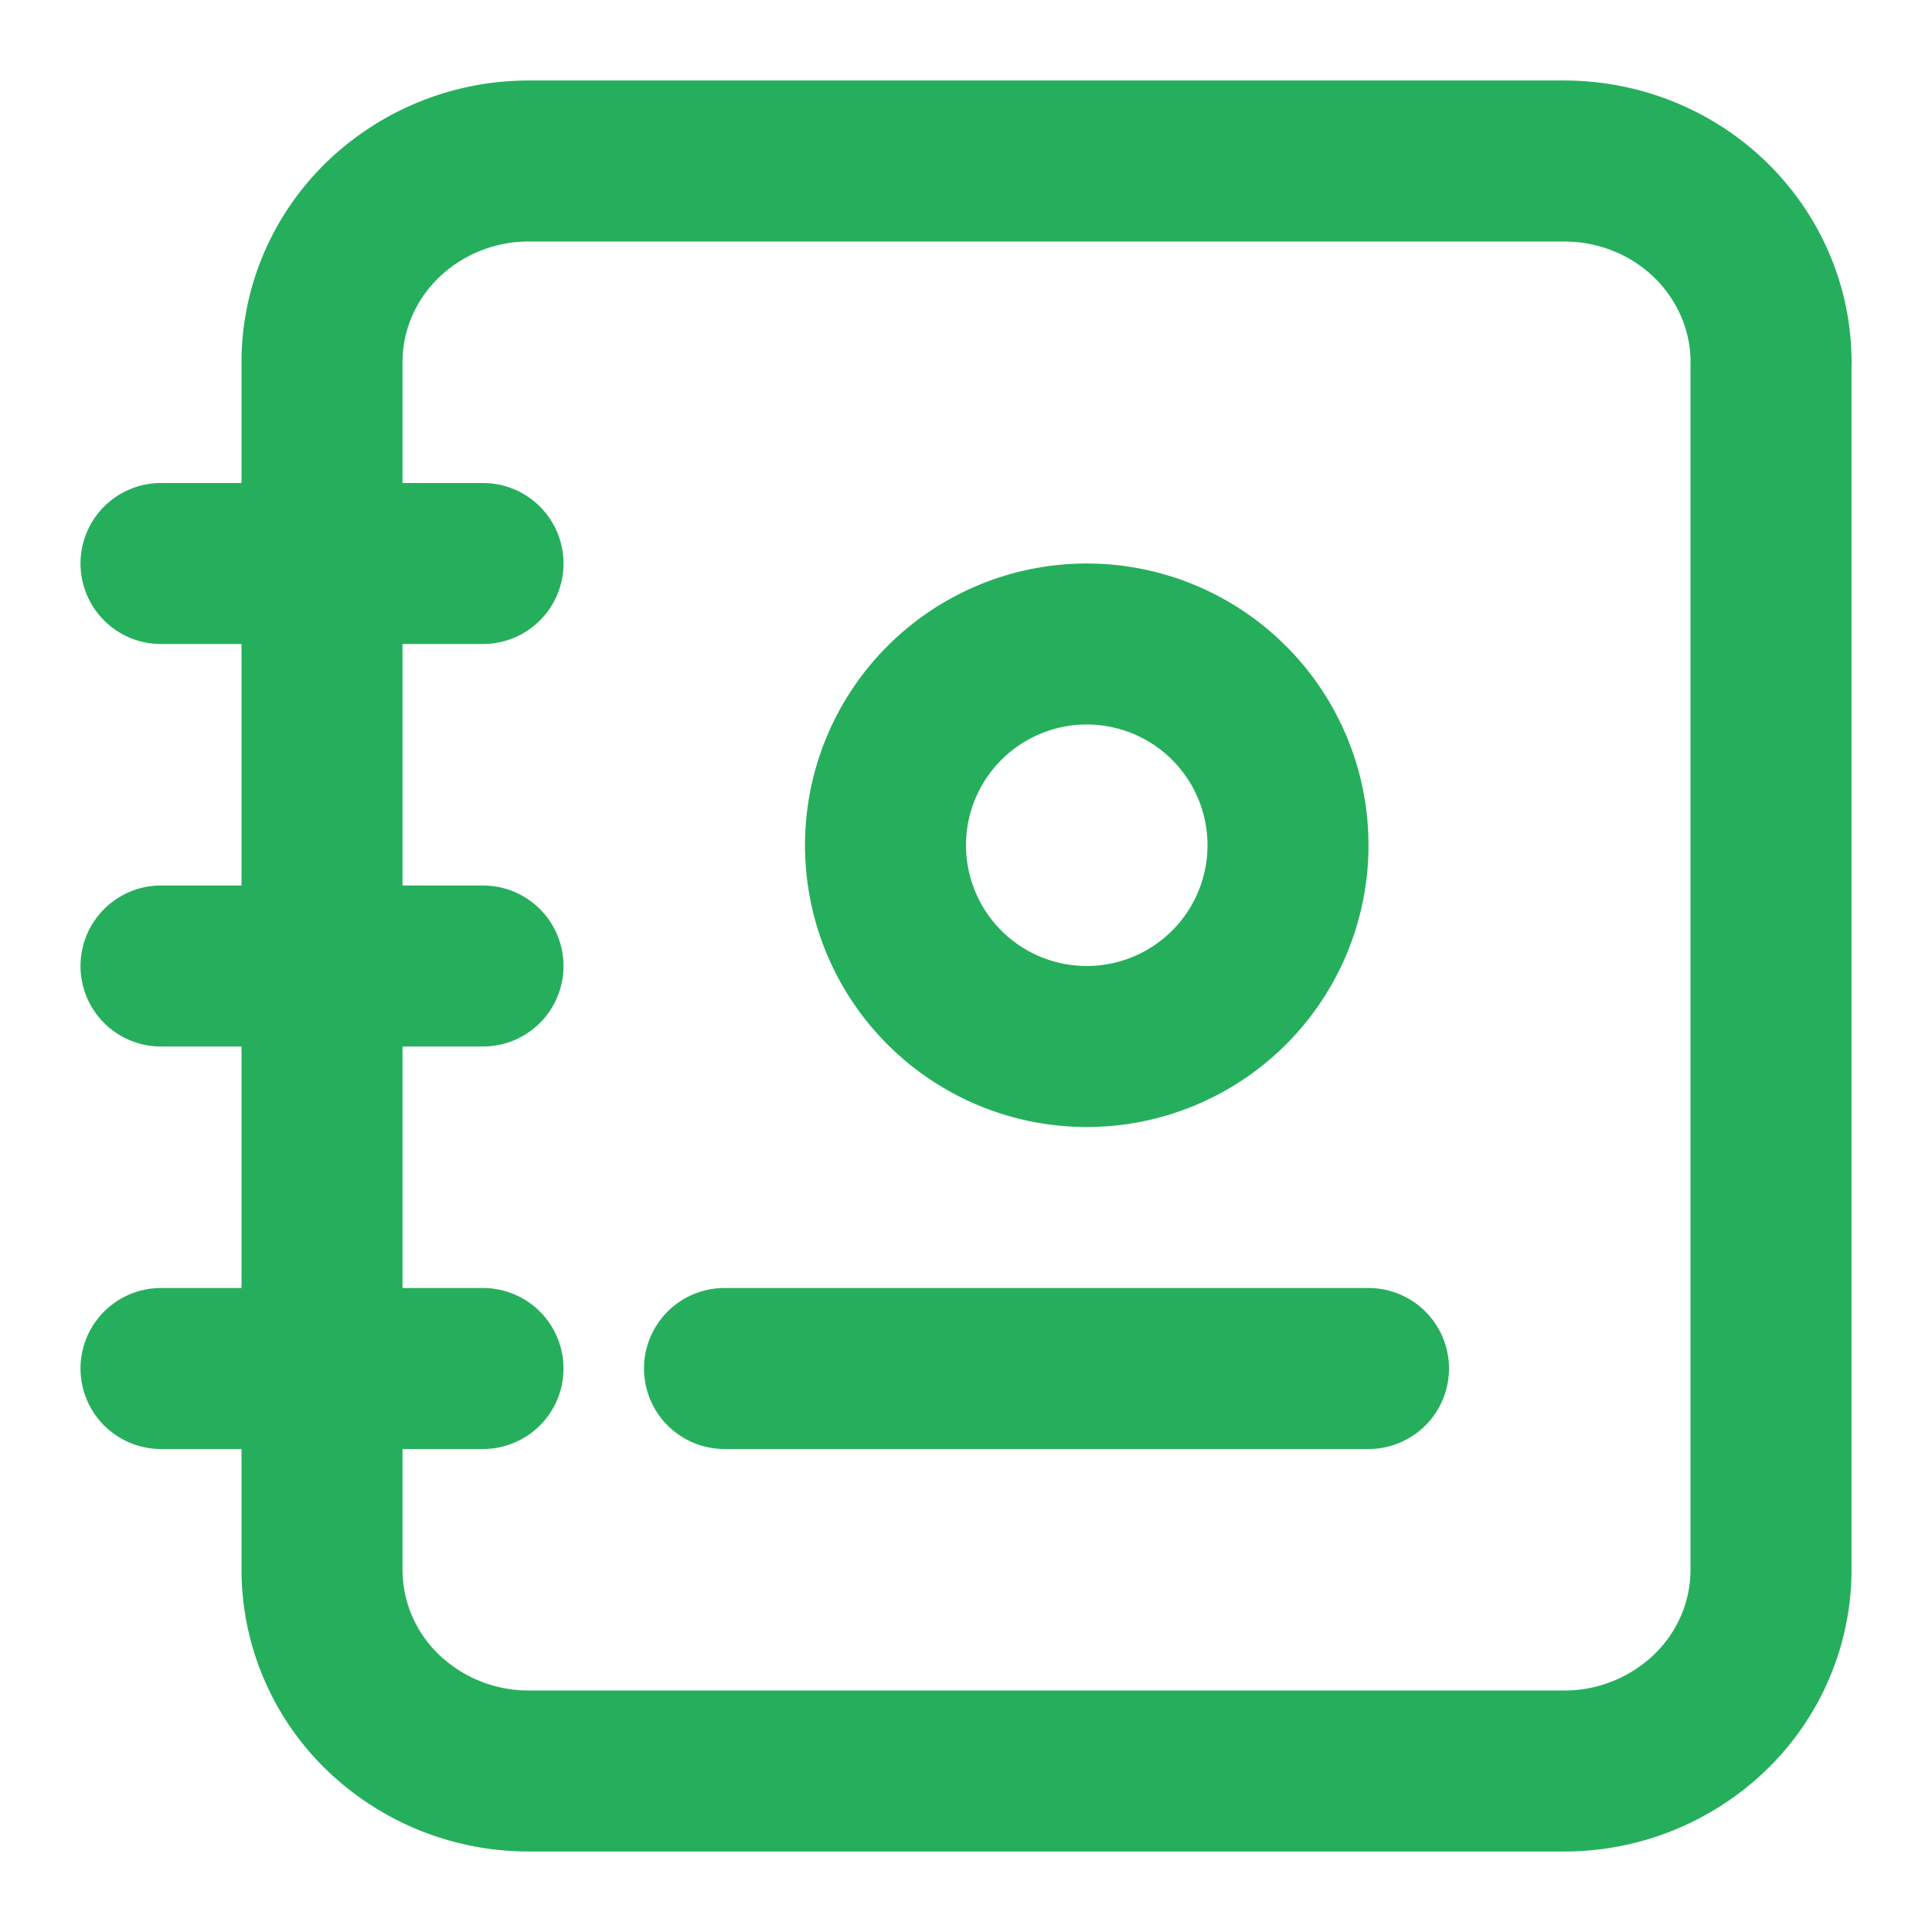
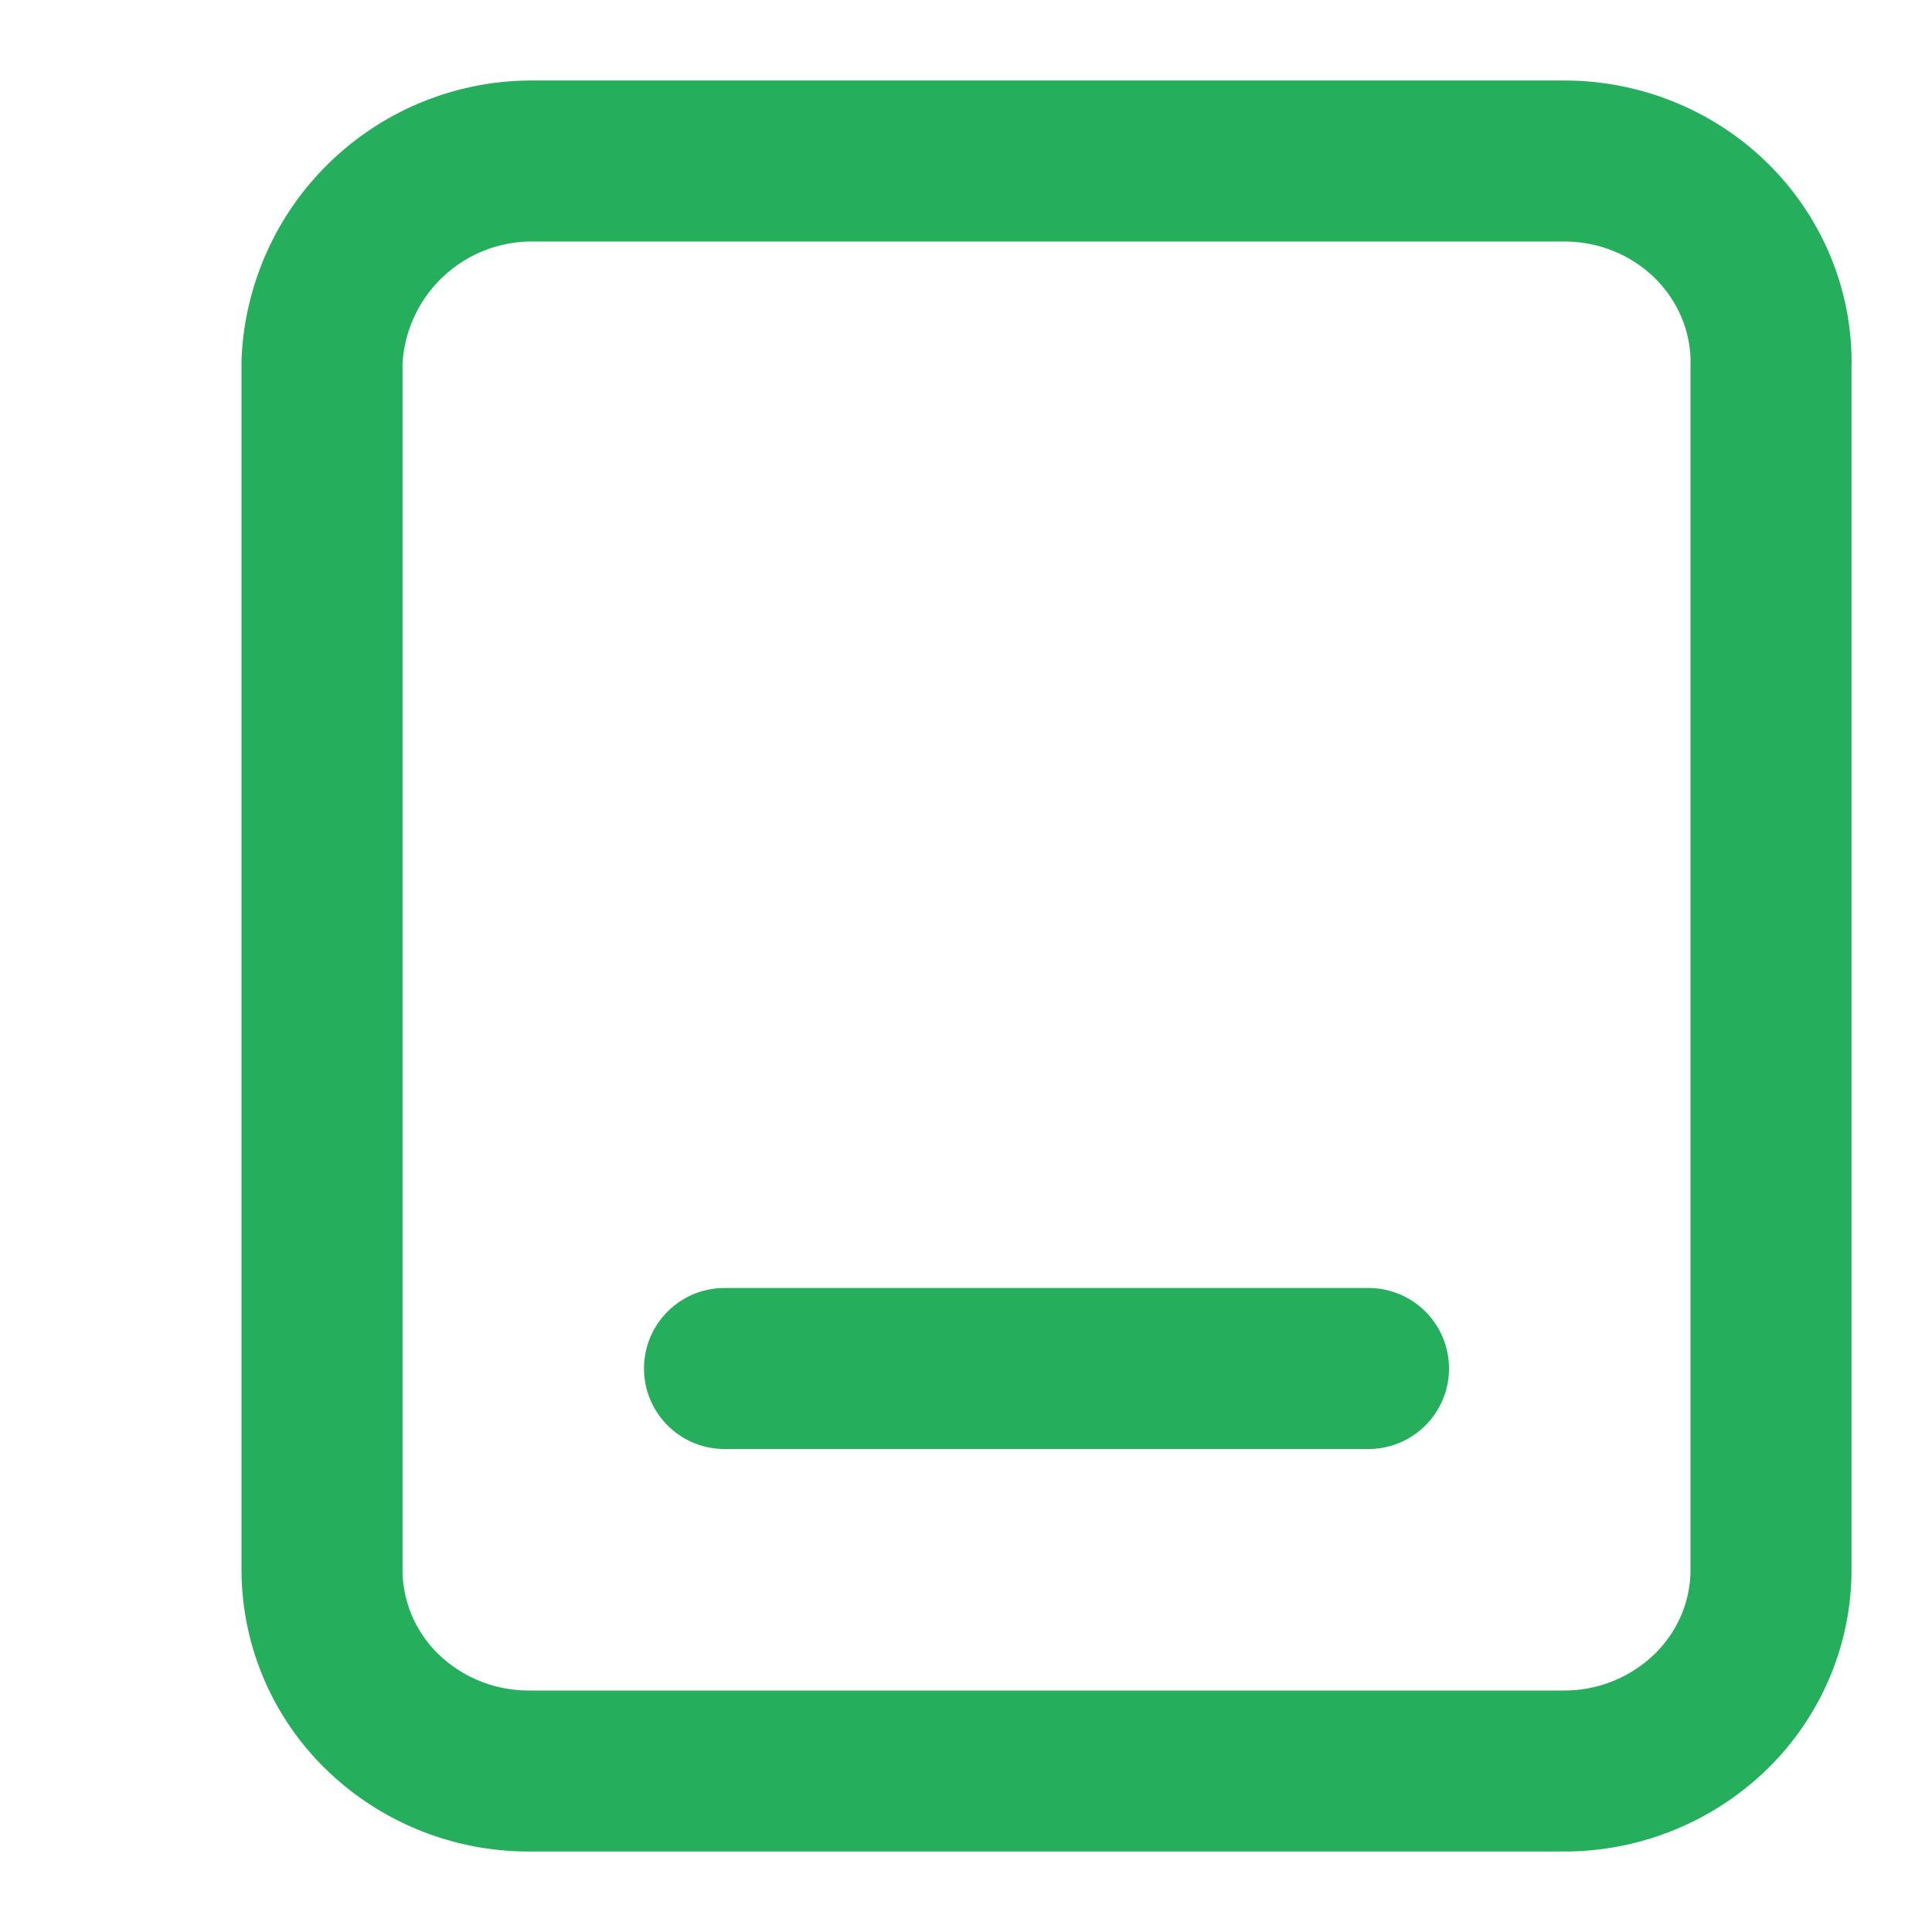
<svg xmlns="http://www.w3.org/2000/svg" width="24" height="24" viewBox="0 0 24 24" fill="none">
-   <path d="M22 4.5v15c0 .663-.27 1.299-.753 1.768a2.61 2.61 0 0 1-1.818.732H6.57a2.61 2.61 0 0 1-1.818-.732A2.466 2.466 0 0 1 4 19.5v-15c0-.663.27-1.299.753-1.768A2.61 2.61 0 0 1 6.571 2H19.43c.682 0 1.336.263 1.818.732.482.47.753 1.105.753 1.768zM9 17h8" stroke="#25AF5C" stroke-width="2" stroke-linecap="round" stroke-linejoin="round" />
-   <path d="M11 10.5a2.5 2.5 0 1 0 5 0 2.5 2.5 0 0 0-5 0zM2 7h4M2 12h4M2 17h4" stroke="#25AF5C" stroke-width="2" stroke-linecap="round" stroke-linejoin="round" />
+   <path d="M22 4.5v15c0 .663-.27 1.299-.753 1.768a2.61 2.61 0 0 1-1.818.732H6.57a2.61 2.61 0 0 1-1.818-.732A2.466 2.466 0 0 1 4 19.5v-15A2.61 2.61 0 0 1 6.571 2H19.43c.682 0 1.336.263 1.818.732.482.47.753 1.105.753 1.768zM9 17h8" stroke="#25AF5C" stroke-width="2" stroke-linecap="round" stroke-linejoin="round" />
</svg>